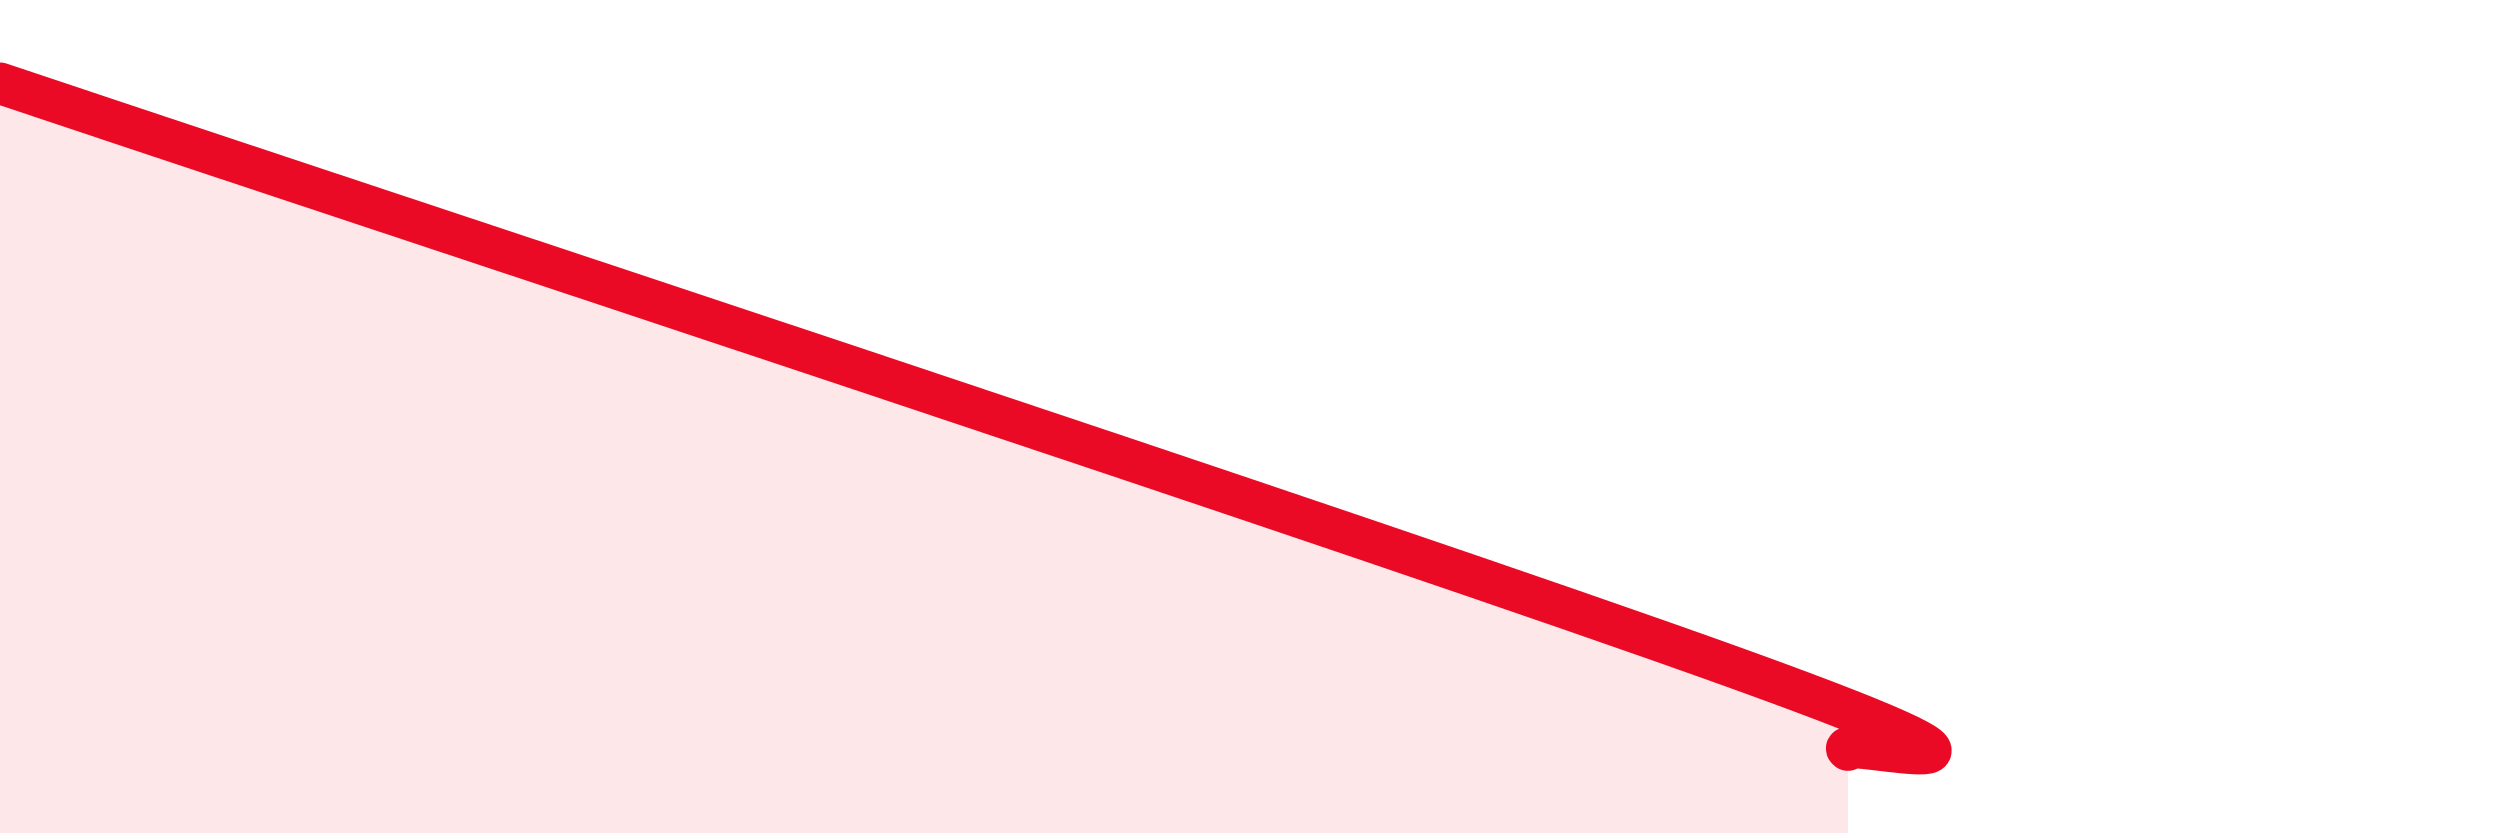
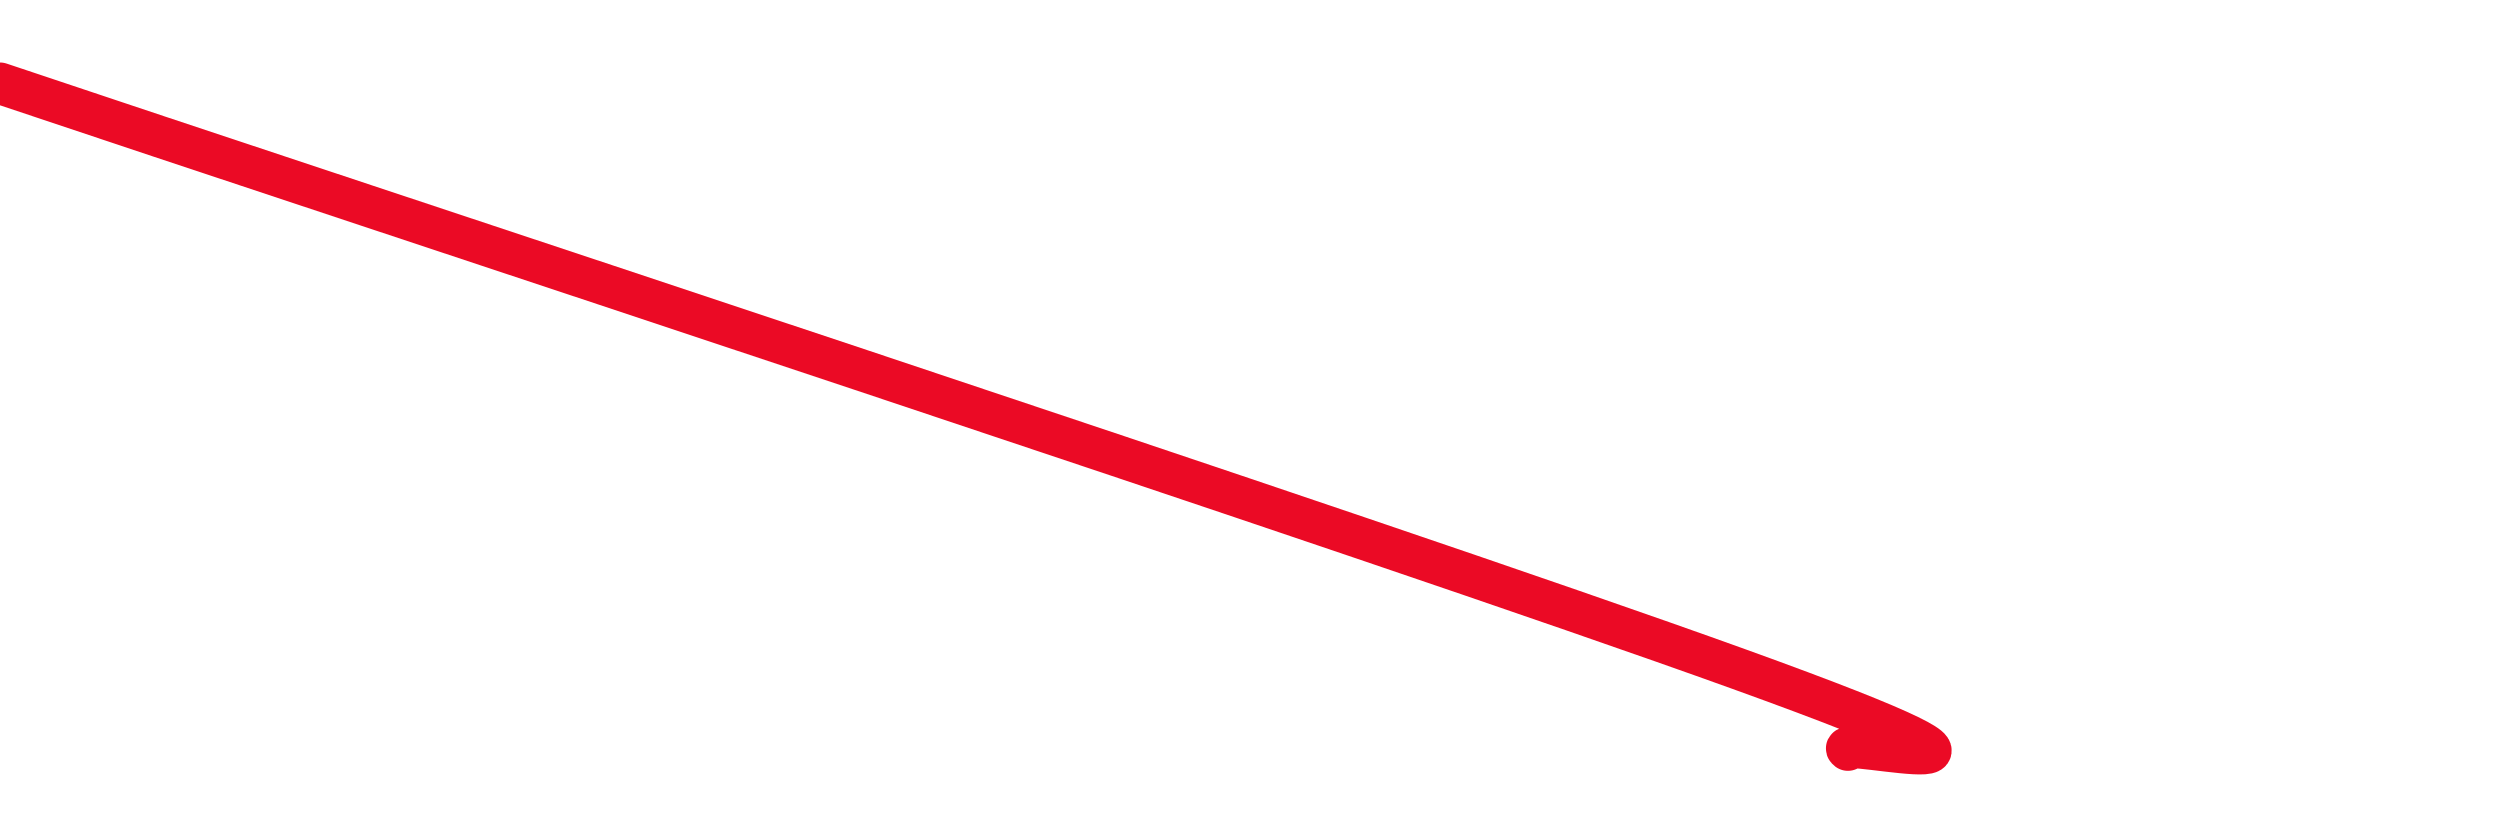
<svg xmlns="http://www.w3.org/2000/svg" width="60" height="20" viewBox="0 0 60 20">
-   <path d="M 0,2 C 8.35,4.81 32.87,12.86 41.74,16.06 C 50.61,19.26 43.83,17.61 44.35,18L44.35 20L0 20Z" fill="#EB0A25" opacity="0.1" stroke-linecap="round" stroke-linejoin="round" />
  <path d="M 0,2 C 8.35,4.81 32.87,12.86 41.74,16.06 C 50.61,19.26 43.83,17.61 44.35,18" stroke="#EB0A25" stroke-width="1" fill="none" stroke-linecap="round" stroke-linejoin="round" />
</svg>